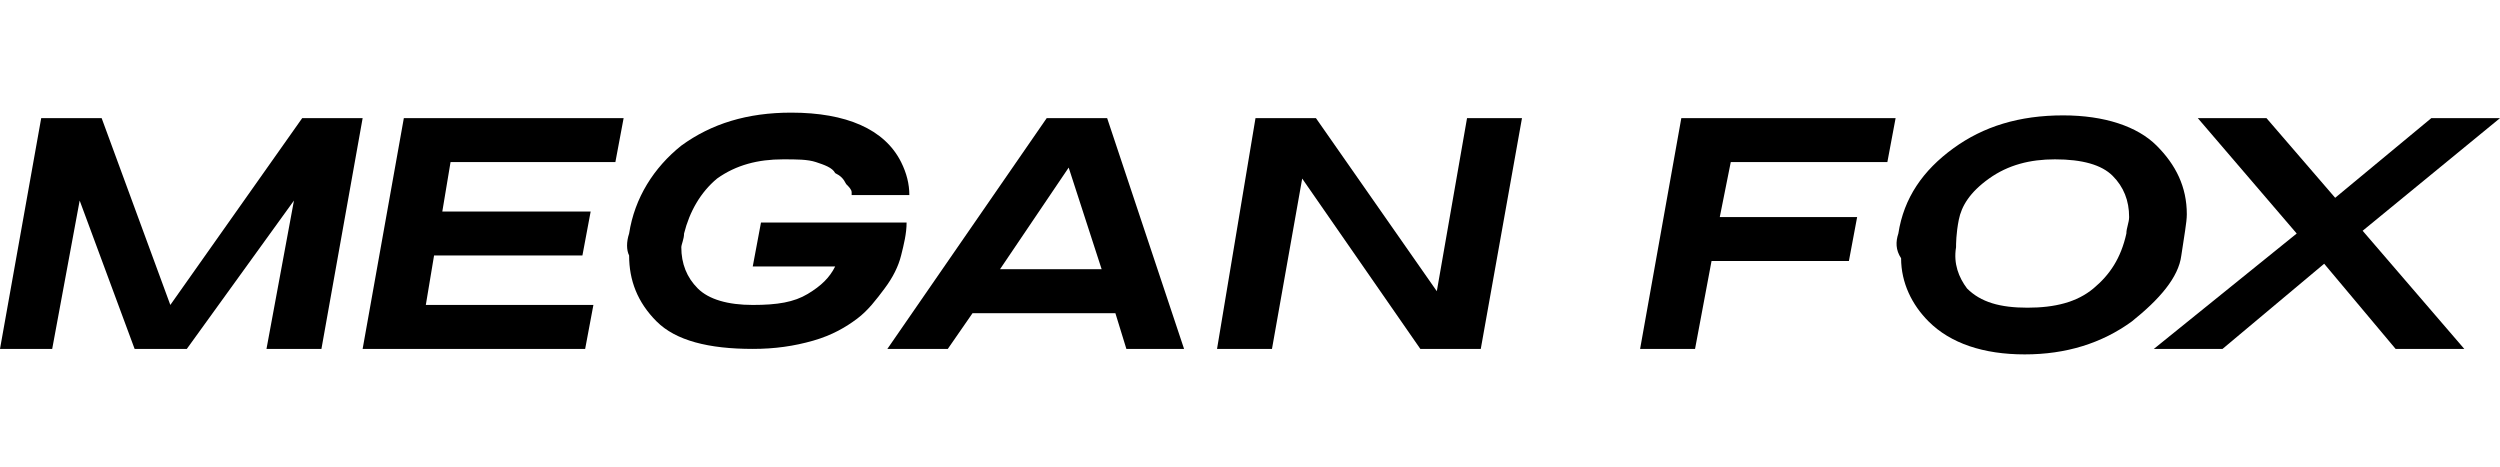
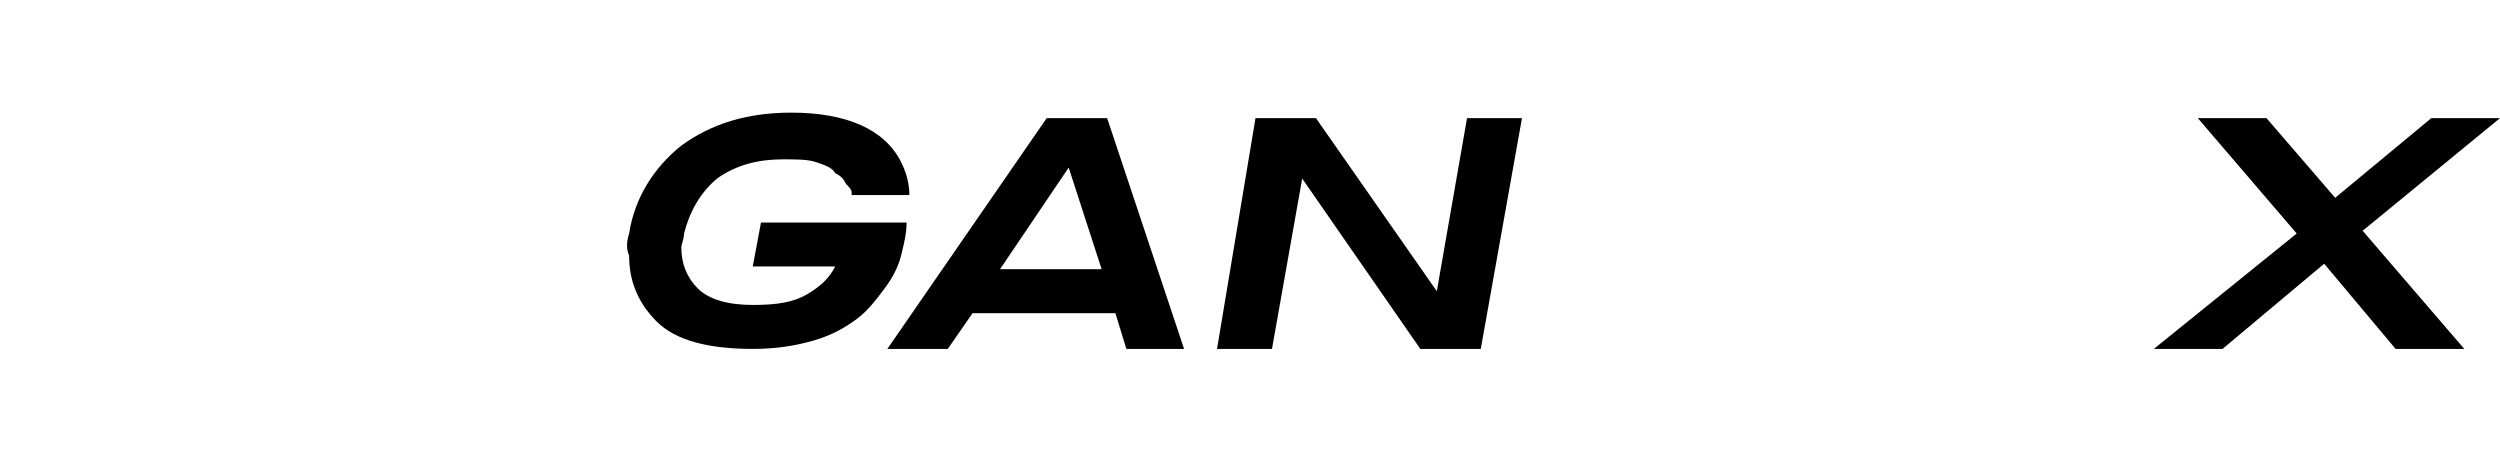
<svg xmlns="http://www.w3.org/2000/svg" version="1.1" id="Layer_1" x="0px" y="0px" width="91px" height="17px" viewBox="0 0 91 17" style="enable-background:new 0 0 91 17;" xml:space="preserve">
  <g>
-     <path d="M1.5,4.3l2,0v0h0.2l2.5,6.8L11,4.3h0.2v0l2,0l-1.5,8.4h-2l1-5.4l-3.9,5.4H4.9l-2-5.4l-1,5.4H0L1.5,4.3z" />
-     <path d="M22.4,5.9h-6l-0.3,1.8h5.4l-0.3,1.6h-5.4l-0.3,1.8h6.1l-0.3,1.6h-8.1l1.5-8.4h8L22.4,5.9z" />
    <path d="M22.9,8.5c0.2-1.3,0.9-2.4,1.9-3.2c1.1-0.8,2.4-1.2,4-1.2c2,0,3.4,0.6,4,1.8c0.2,0.4,0.3,0.8,0.3,1.2H31c0,0,0-0.1,0-0.1   c0-0.1-0.1-0.2-0.2-0.3c-0.1-0.2-0.2-0.3-0.4-0.4C30.3,6.1,30,6,29.7,5.9c-0.3-0.1-0.7-0.1-1.2-0.1c-0.9,0-1.7,0.2-2.4,0.7   c-0.6,0.5-1,1.2-1.2,2c0,0.2-0.1,0.4-0.1,0.5c0,0.6,0.2,1.1,0.6,1.5c0.4,0.4,1.1,0.6,2,0.6c0.9,0,1.5-0.1,2-0.4   c0.5-0.3,0.8-0.6,1-1h-3l0.3-1.6H33c0,0.4-0.1,0.8-0.2,1.2c-0.1,0.4-0.3,0.8-0.6,1.2c-0.3,0.4-0.6,0.8-1,1.1   c-0.4,0.3-0.9,0.6-1.6,0.8c-0.7,0.2-1.4,0.3-2.2,0.3c-1.6,0-2.8-0.3-3.5-1c-0.7-0.7-1-1.5-1-2.4C22.8,9.1,22.8,8.8,22.9,8.5z" />
    <path d="M32.3,12.7l5.8-8.4h2.2l2.8,8.4H41l-0.4-1.3h-5.2l-0.9,1.3H32.3z M40.1,9.8l-1.2-3.7l-2.5,3.7H40.1z" />
    <path d="M45.7,4.3l2,0v0h0.2l4.4,6.3l1.1-6.3h2l-1.5,8.4h-2.2l-4.3-6.2l-1.1,6.2h-2L45.7,4.3z" />
-     <path d="M68.7,5.9H63l-0.4,2h5l-0.3,1.6h-5l-0.6,3.2h-2l1.5-8.4H69L68.7,5.9z" />
-     <path d="M69.1,8.5c0.2-1.3,0.9-2.3,2-3.1c1.1-0.8,2.4-1.2,4-1.2c1.5,0,2.7,0.4,3.4,1.1c0.7,0.7,1.1,1.5,1.1,2.5   c0,0.3-0.1,0.8-0.2,1.5c-0.1,0.8-0.8,1.6-1.8,2.4c-1.1,0.8-2.4,1.2-3.9,1.2c-1.5,0-2.7-0.4-3.5-1.2c-0.6-0.6-1-1.4-1-2.3   C69,9.1,69,8.8,69.1,8.5z M71.6,10.5c0.5,0.5,1.2,0.7,2.2,0.7c1,0,1.8-0.2,2.4-0.7c0.6-0.5,1-1.1,1.2-2c0-0.2,0.1-0.4,0.1-0.6   c0-0.6-0.2-1.1-0.6-1.5c-0.4-0.4-1.1-0.6-2.1-0.6c-0.9,0-1.7,0.2-2.4,0.7c-0.7,0.5-1,1-1.1,1.5c-0.1,0.5-0.1,0.9-0.1,1   C71.1,9.6,71.3,10.1,71.6,10.5z" />
    <path d="M78.4,12.7l5.2-4.2L80,4.3h2.5L85,7.2l3.5-2.9H91l-5,4.1l3.7,4.3h-2.5l-2.6-3.1l-3.7,3.1H78.4z" />
  </g>
</svg>